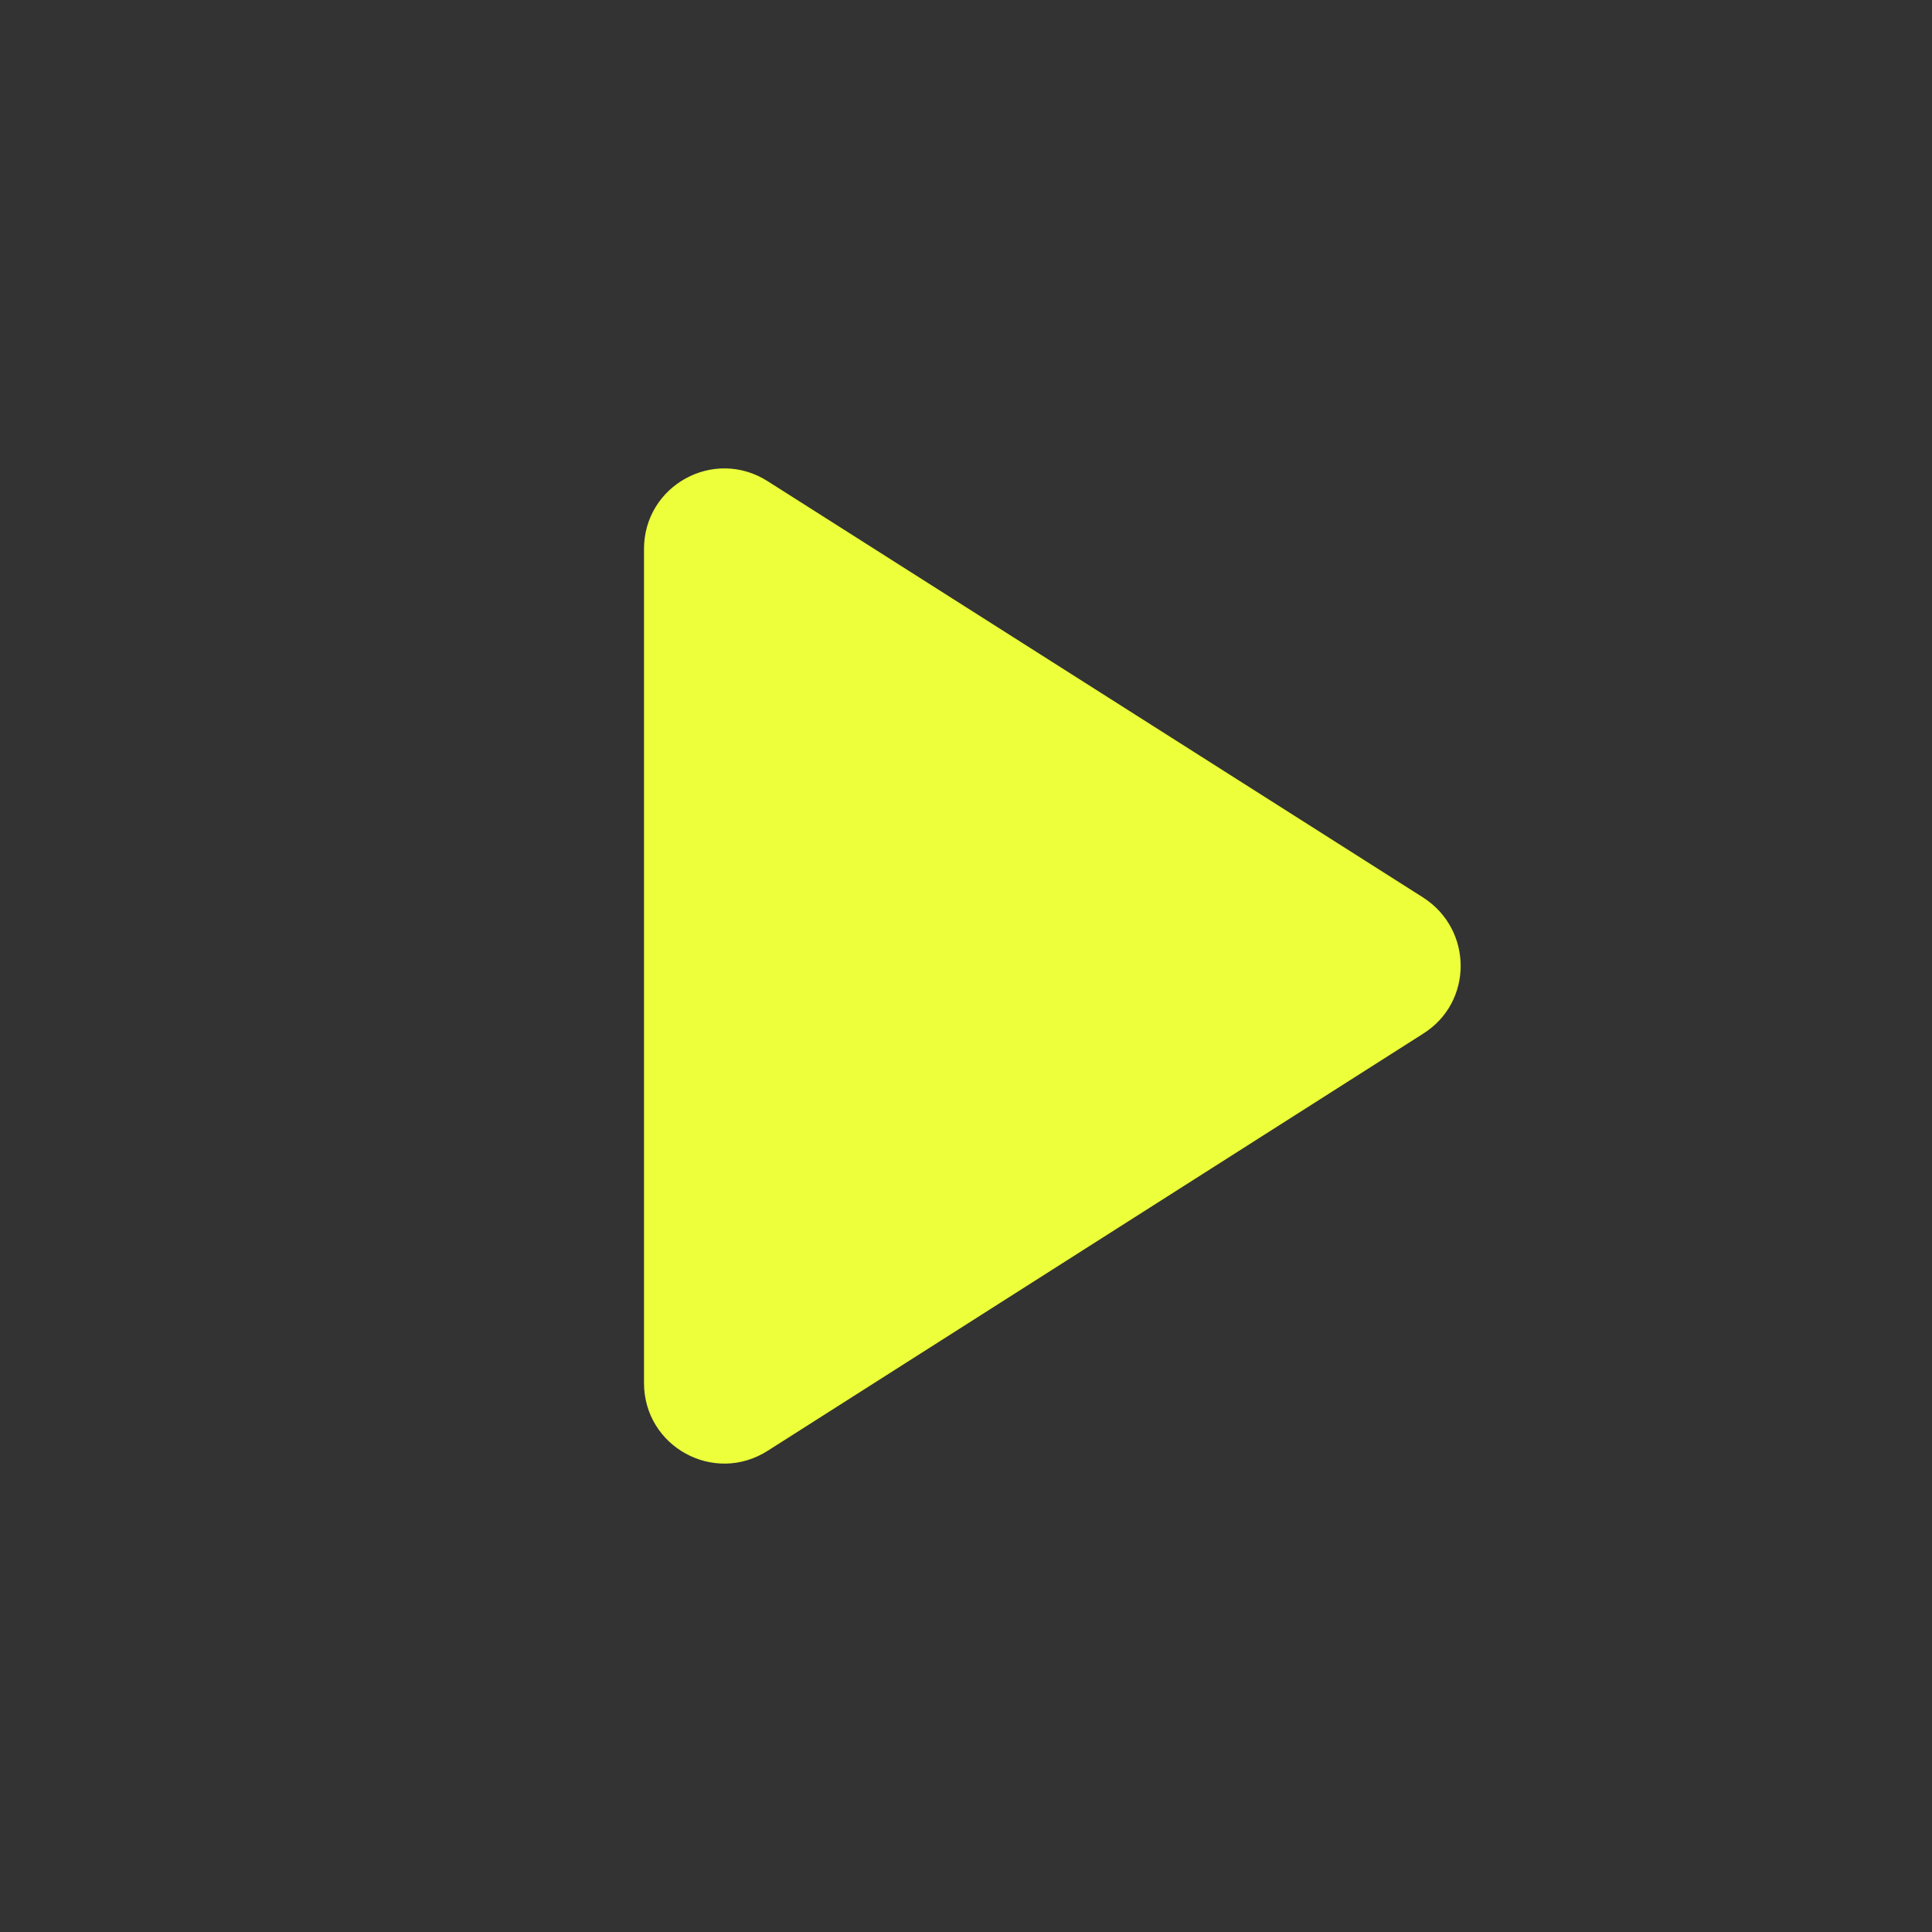
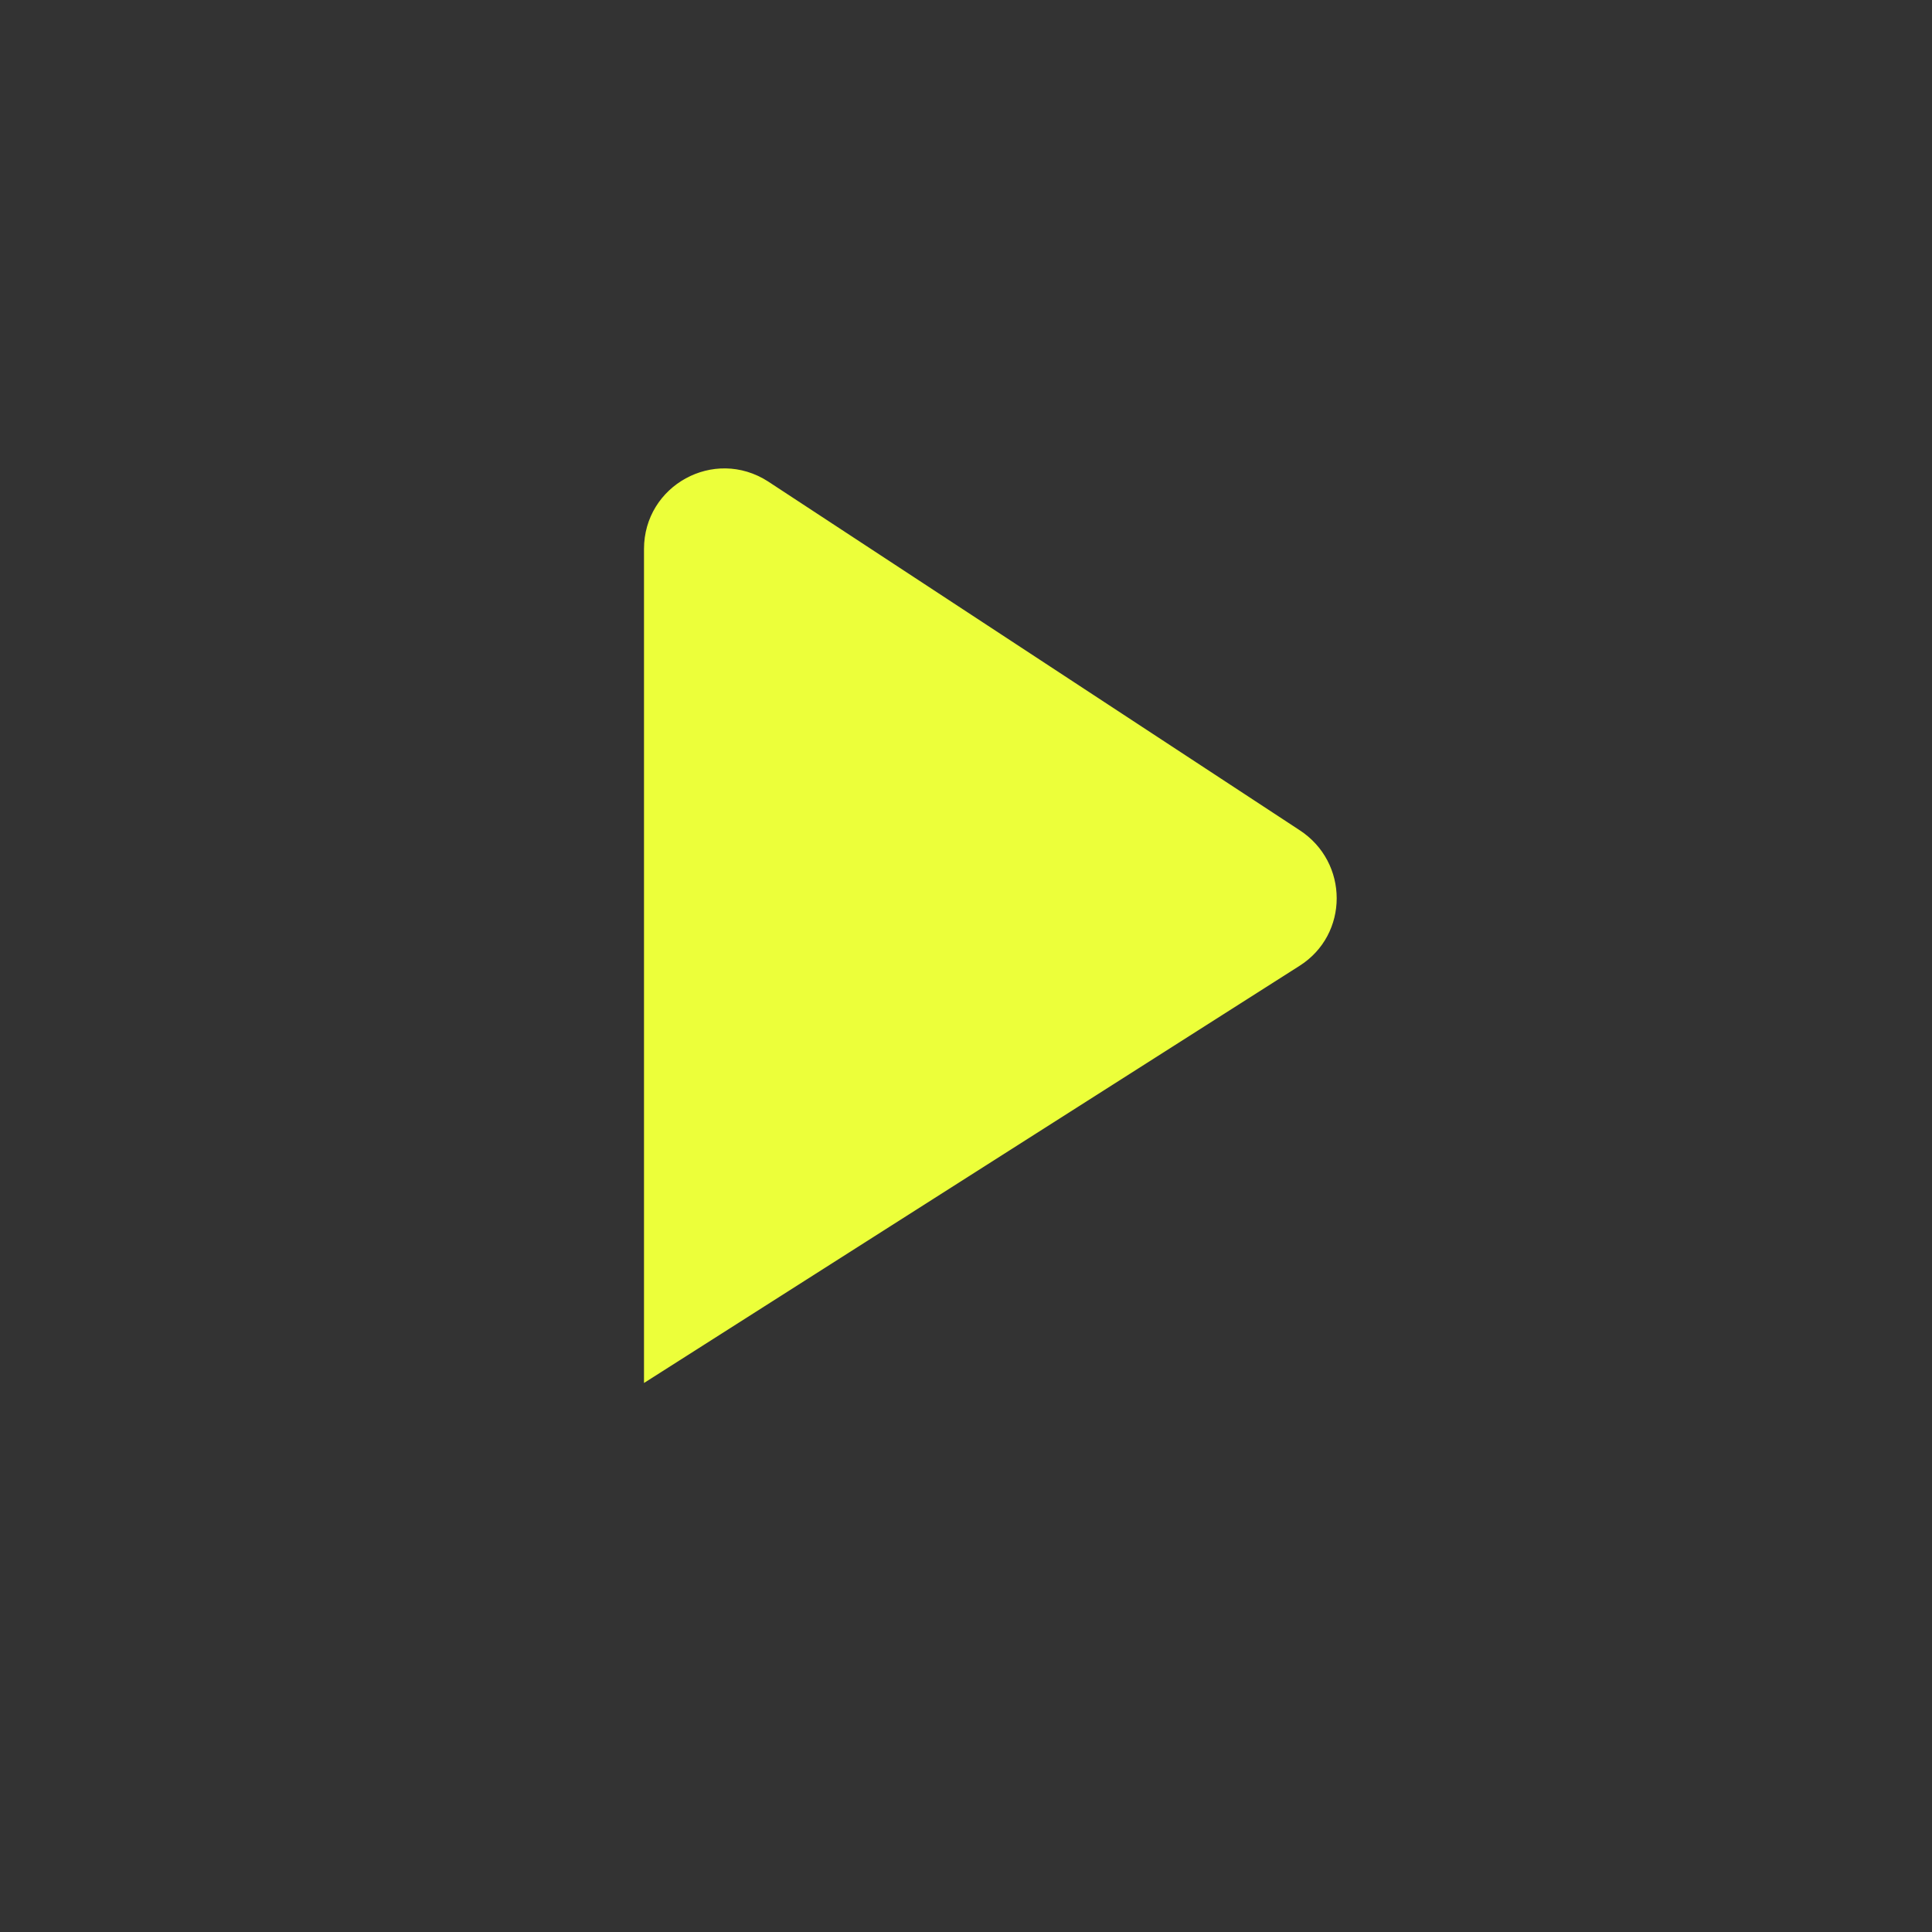
<svg xmlns="http://www.w3.org/2000/svg" viewBox="0 0 24 24" fill="#ecff3a" width="100px" height="100px">
  <rect x="0" y="0" width="24" height="24" fill="#333333" stroke="none" />
-   <path d="M8 6.82v10.36c0 .79.87 1.27 1.54.84l8.14-5.18c.62-.39.62-1.29 0-1.69L9.54 5.98C8.87 5.55 8 6.03 8 6.82z" />
+   <path d="M8 6.82v10.36l8.14-5.18c.62-.39.62-1.29 0-1.69L9.54 5.98C8.87 5.55 8 6.03 8 6.82z" />
</svg>